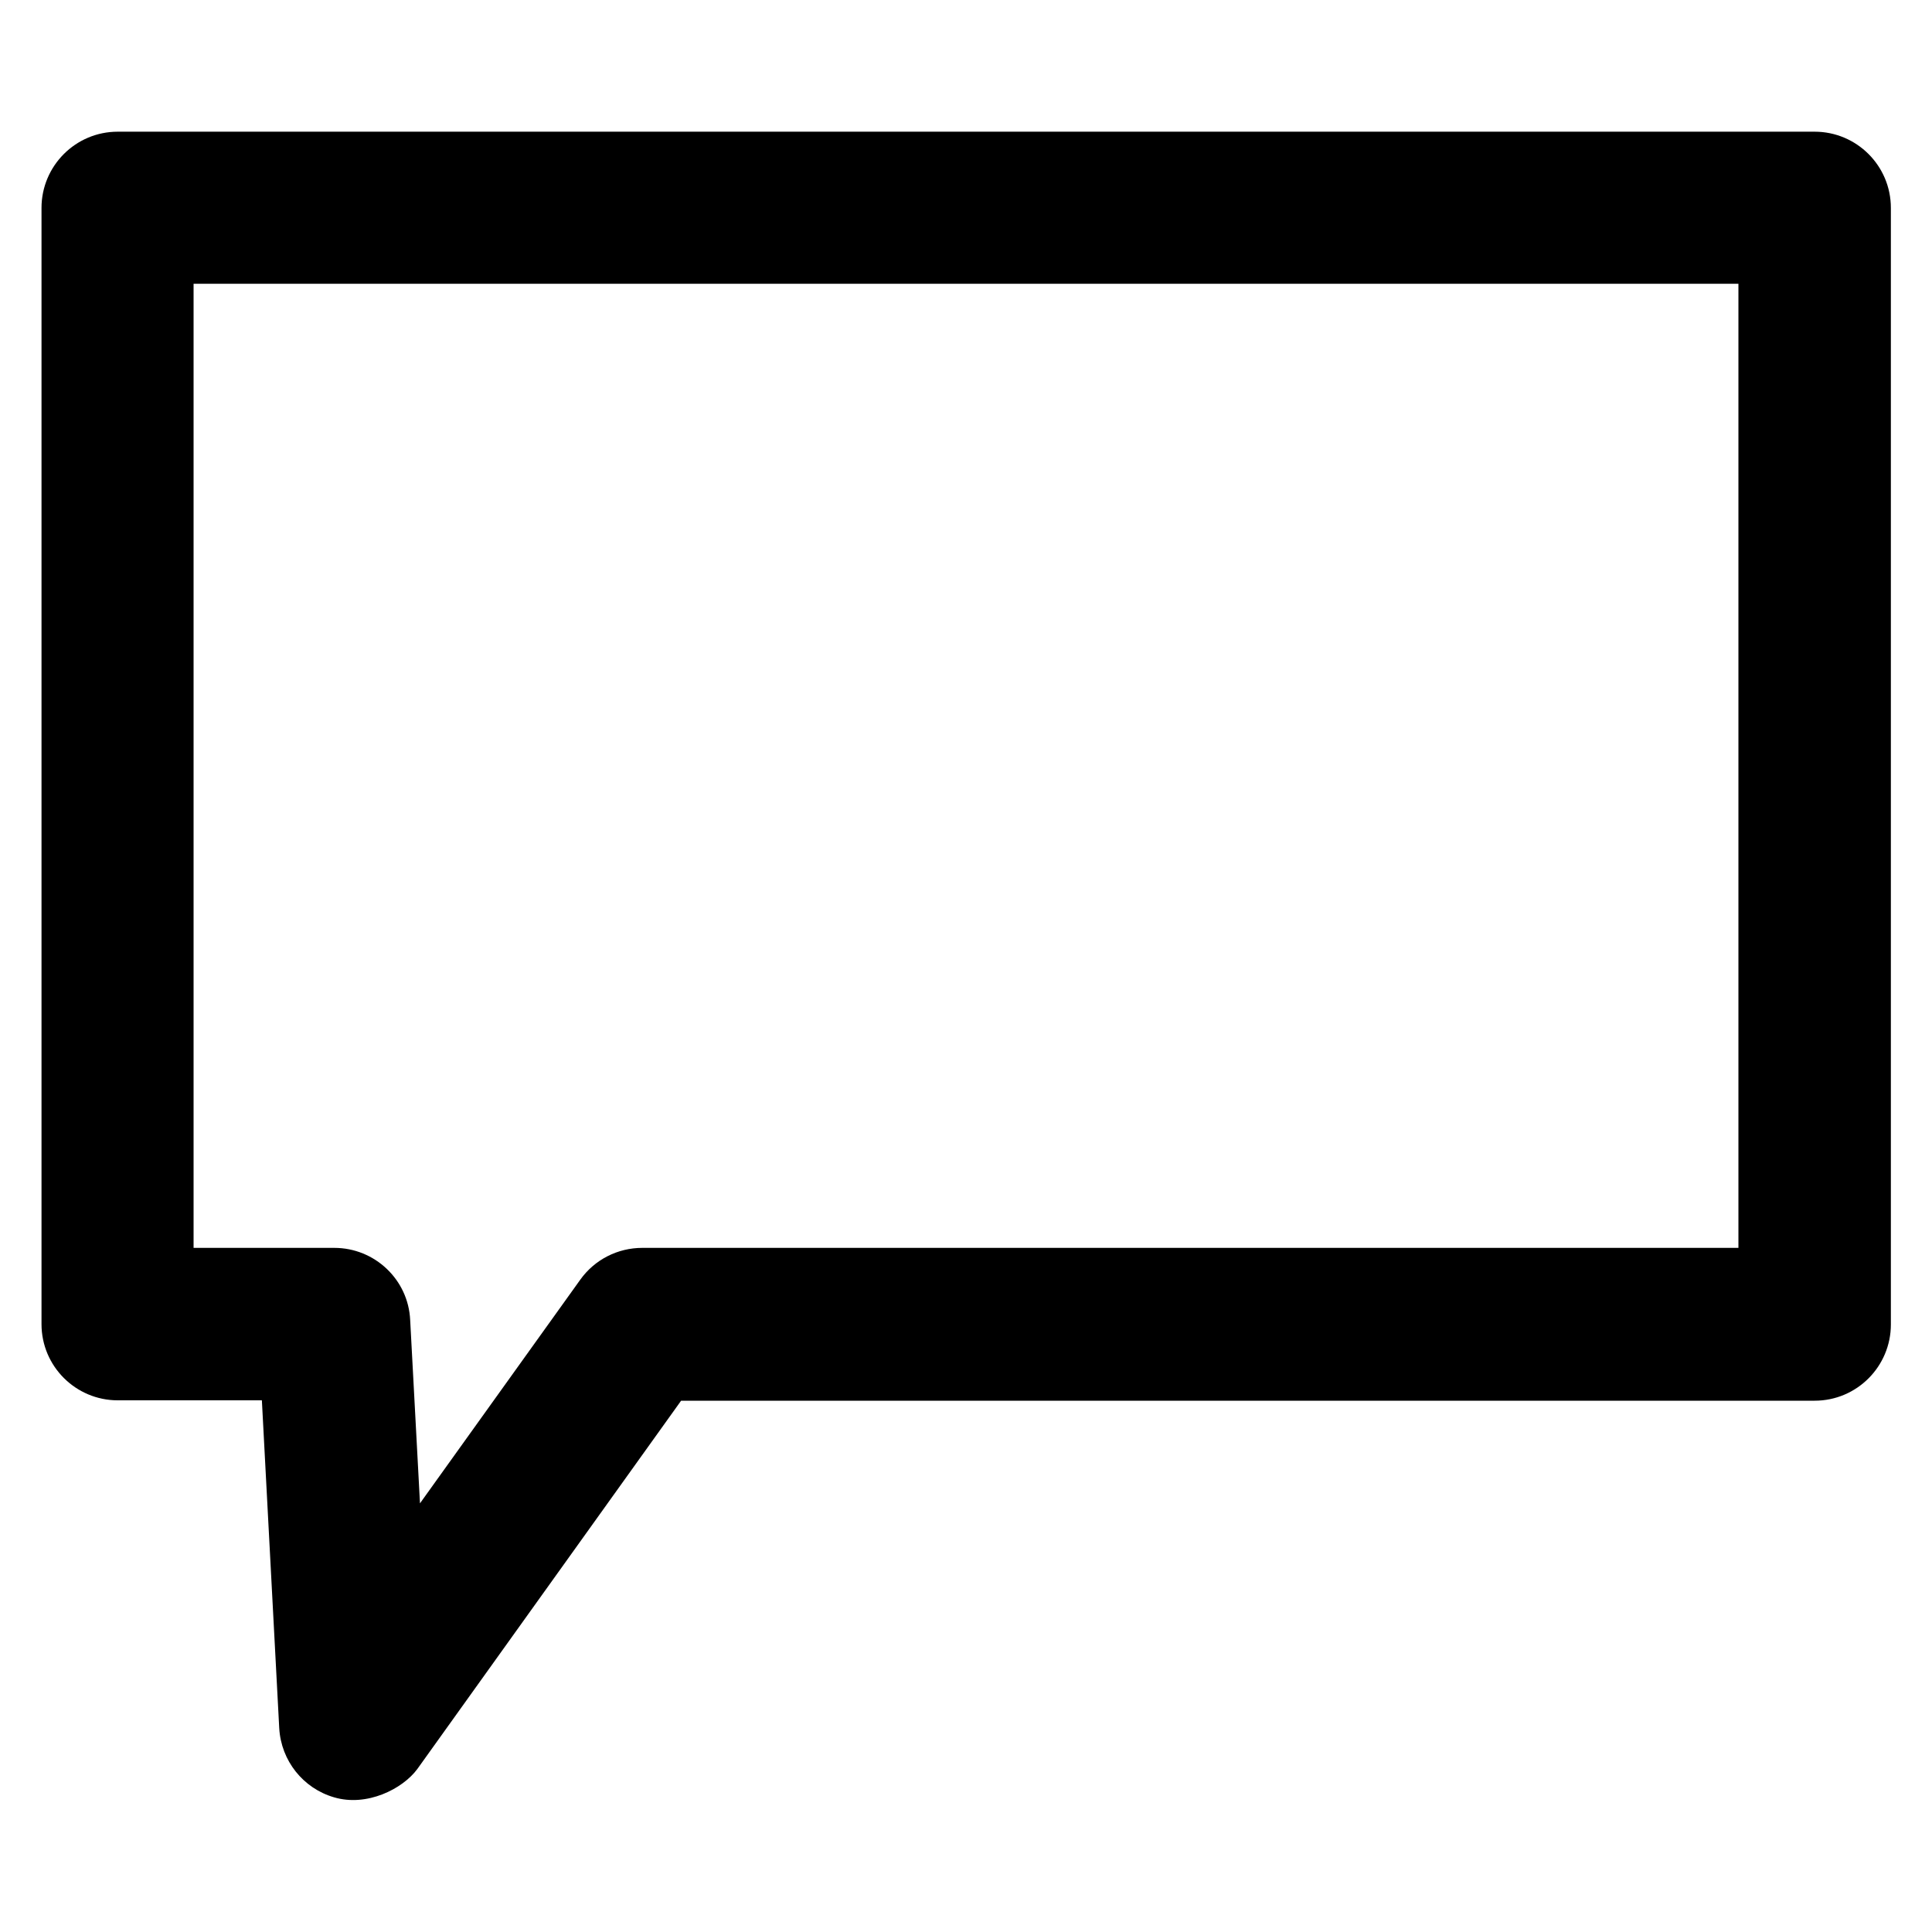
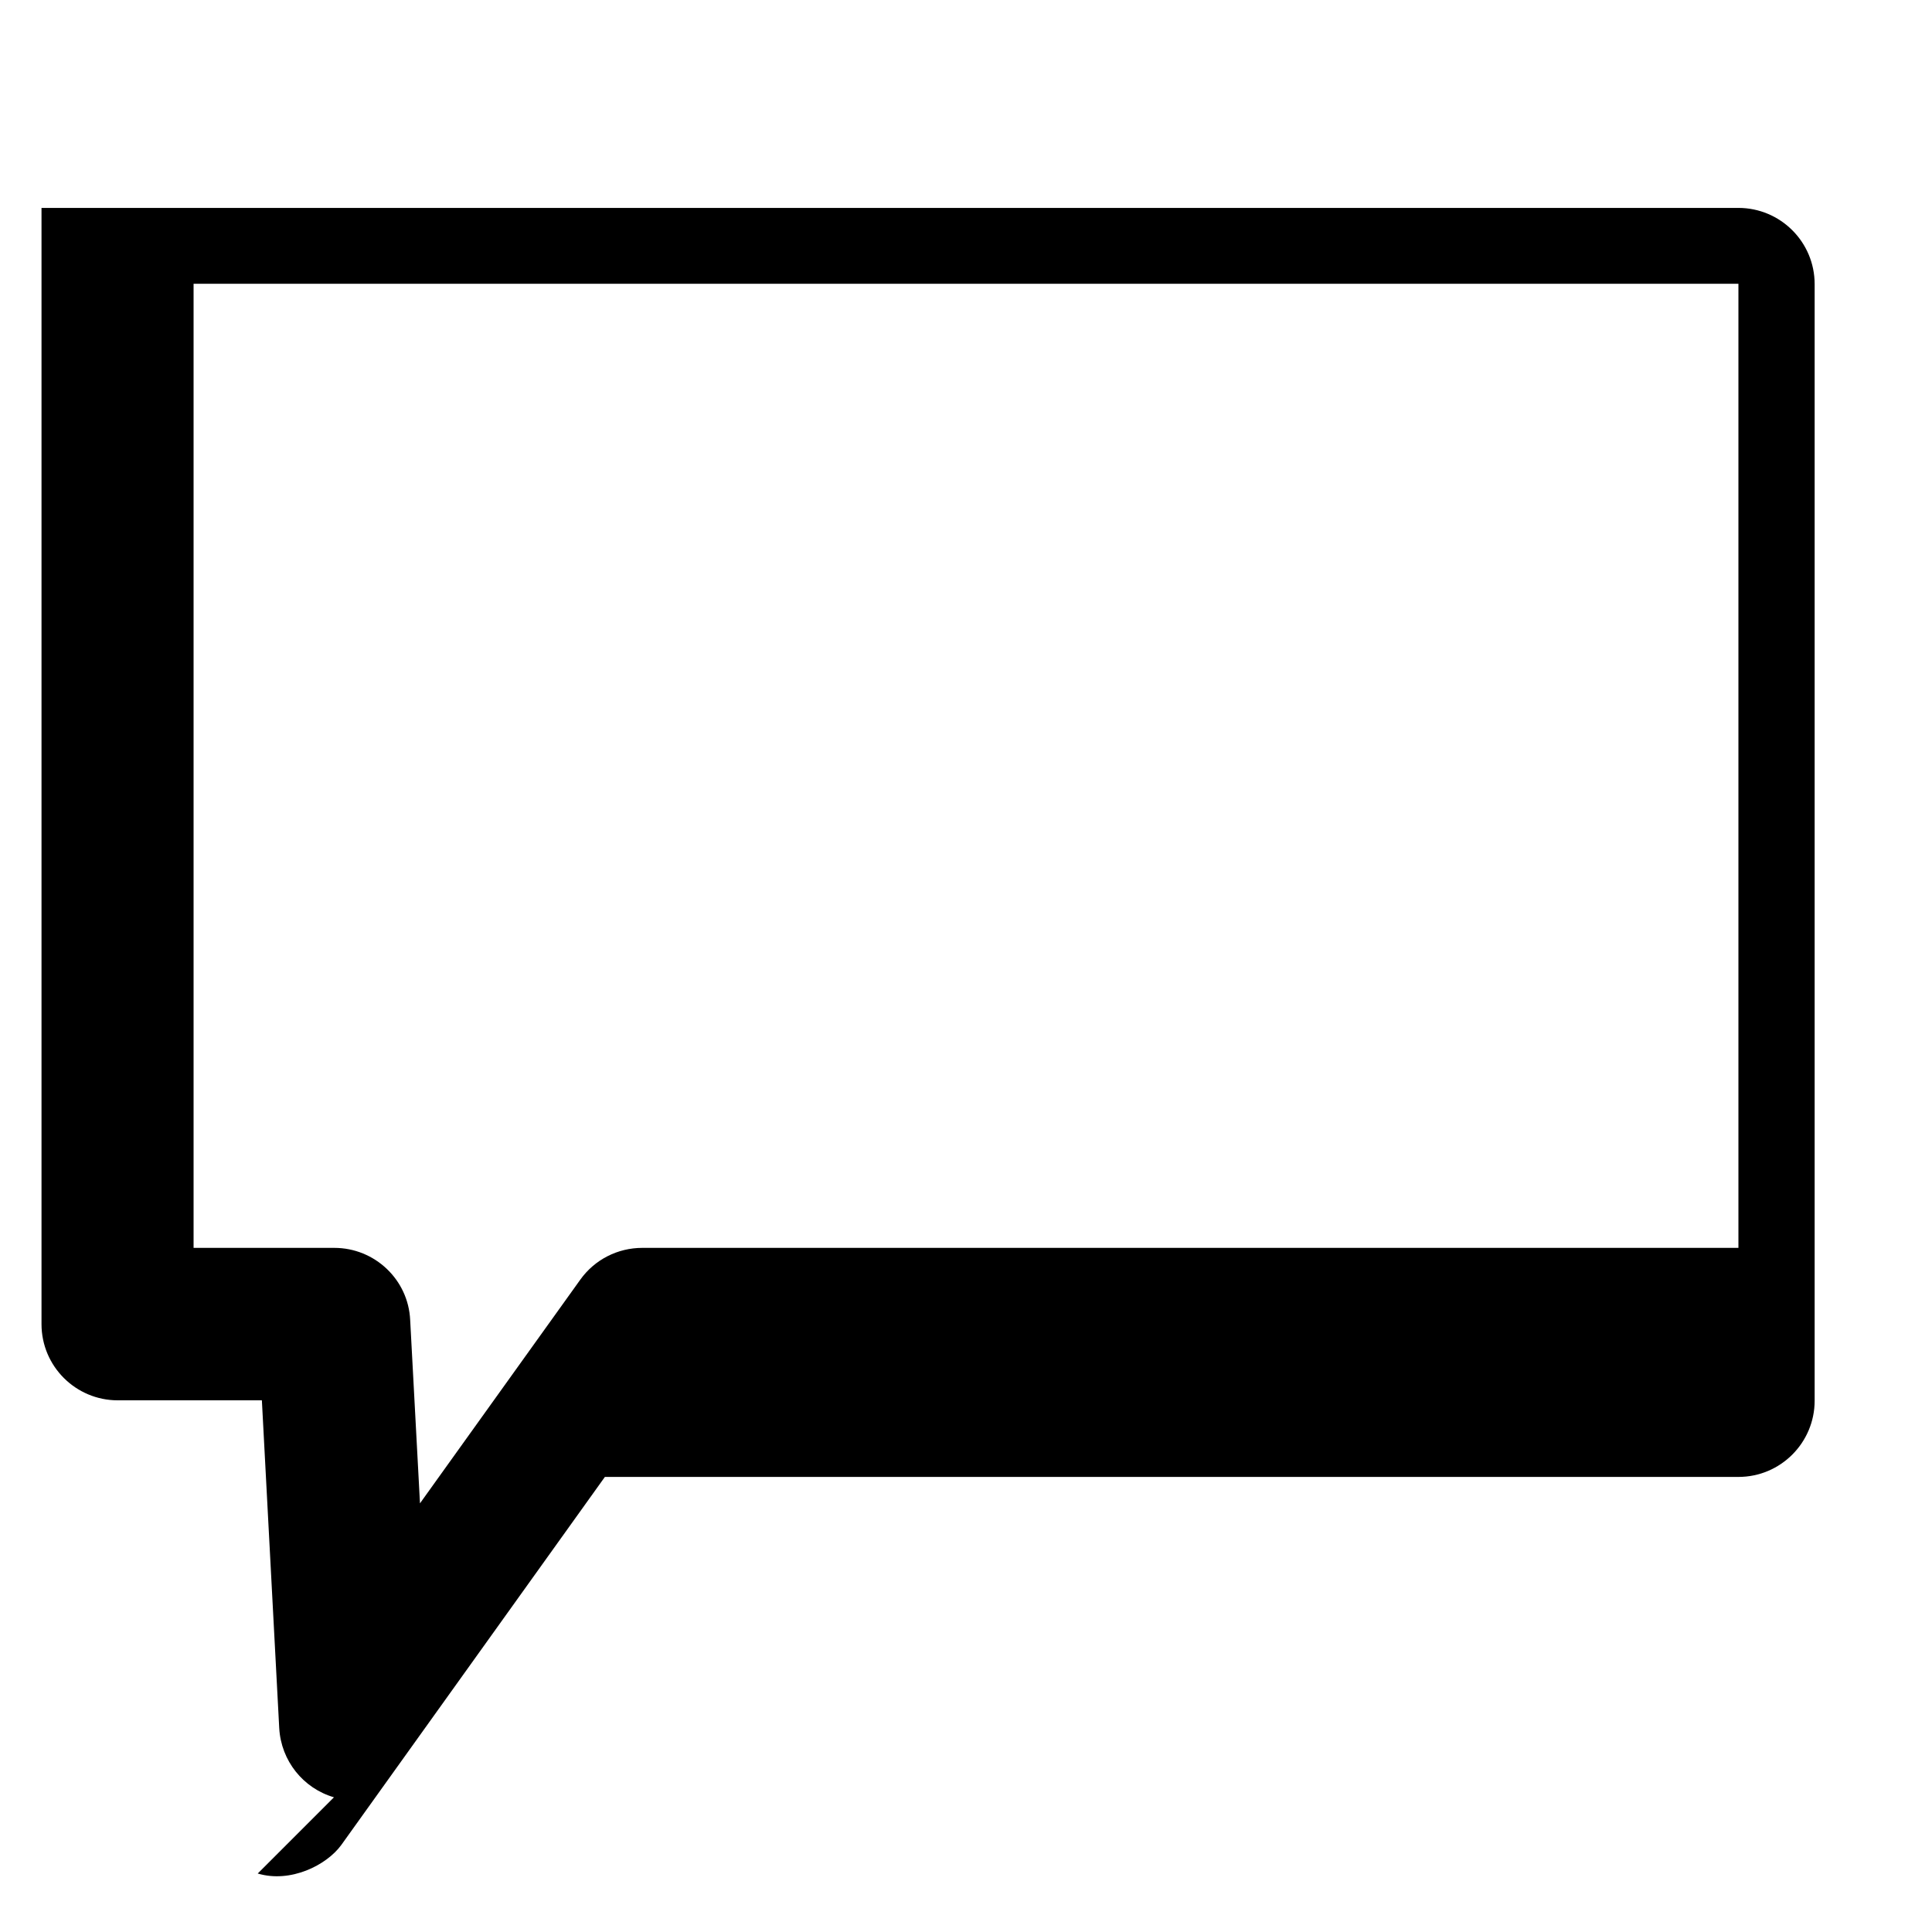
<svg xmlns="http://www.w3.org/2000/svg" version="1.1" viewBox="0 0 512 512" enable-background="new 0 0 512 512">
  <g>
    <g>
      <g>
-         <path d="m51.3,330.7h37.3c10.7,0 19.6,8.4 20.1,19.1l2.6,48.6 42.5-59.3c3.8-5.3 9.9-8.4 16.4-8.4h290.5v-255.5h-409.4v255.5h-1.42109e-14zm37.2,145.6c-8.2-2.4-14-9.7-14.5-18.3l-4.6-86.9h-38.2c-11.1,0-20.2-9-20.2-20.2v-295.8c0-11.1 9-20.2 20.2-20.2h449.7c11.1,0 20.2,9 20.2,20.2v295.9c0,11.1-9,20.2-20.2,20.2h-300.4l-69.9,97.6c-3.9,5.3-13.4,10.1-22.1,7.5z" />
+         <path d="m51.3,330.7h37.3c10.7,0 19.6,8.4 20.1,19.1l2.6,48.6 42.5-59.3c3.8-5.3 9.9-8.4 16.4-8.4h290.5v-255.5h-409.4v255.5h-1.42109e-14zm37.2,145.6c-8.2-2.4-14-9.7-14.5-18.3l-4.6-86.9h-38.2c-11.1,0-20.2-9-20.2-20.2v-295.8h449.7c11.1,0 20.2,9 20.2,20.2v295.9c0,11.1-9,20.2-20.2,20.2h-300.4l-69.9,97.6c-3.9,5.3-13.4,10.1-22.1,7.5z" />
      </g>
    </g>
  </g>
</svg>